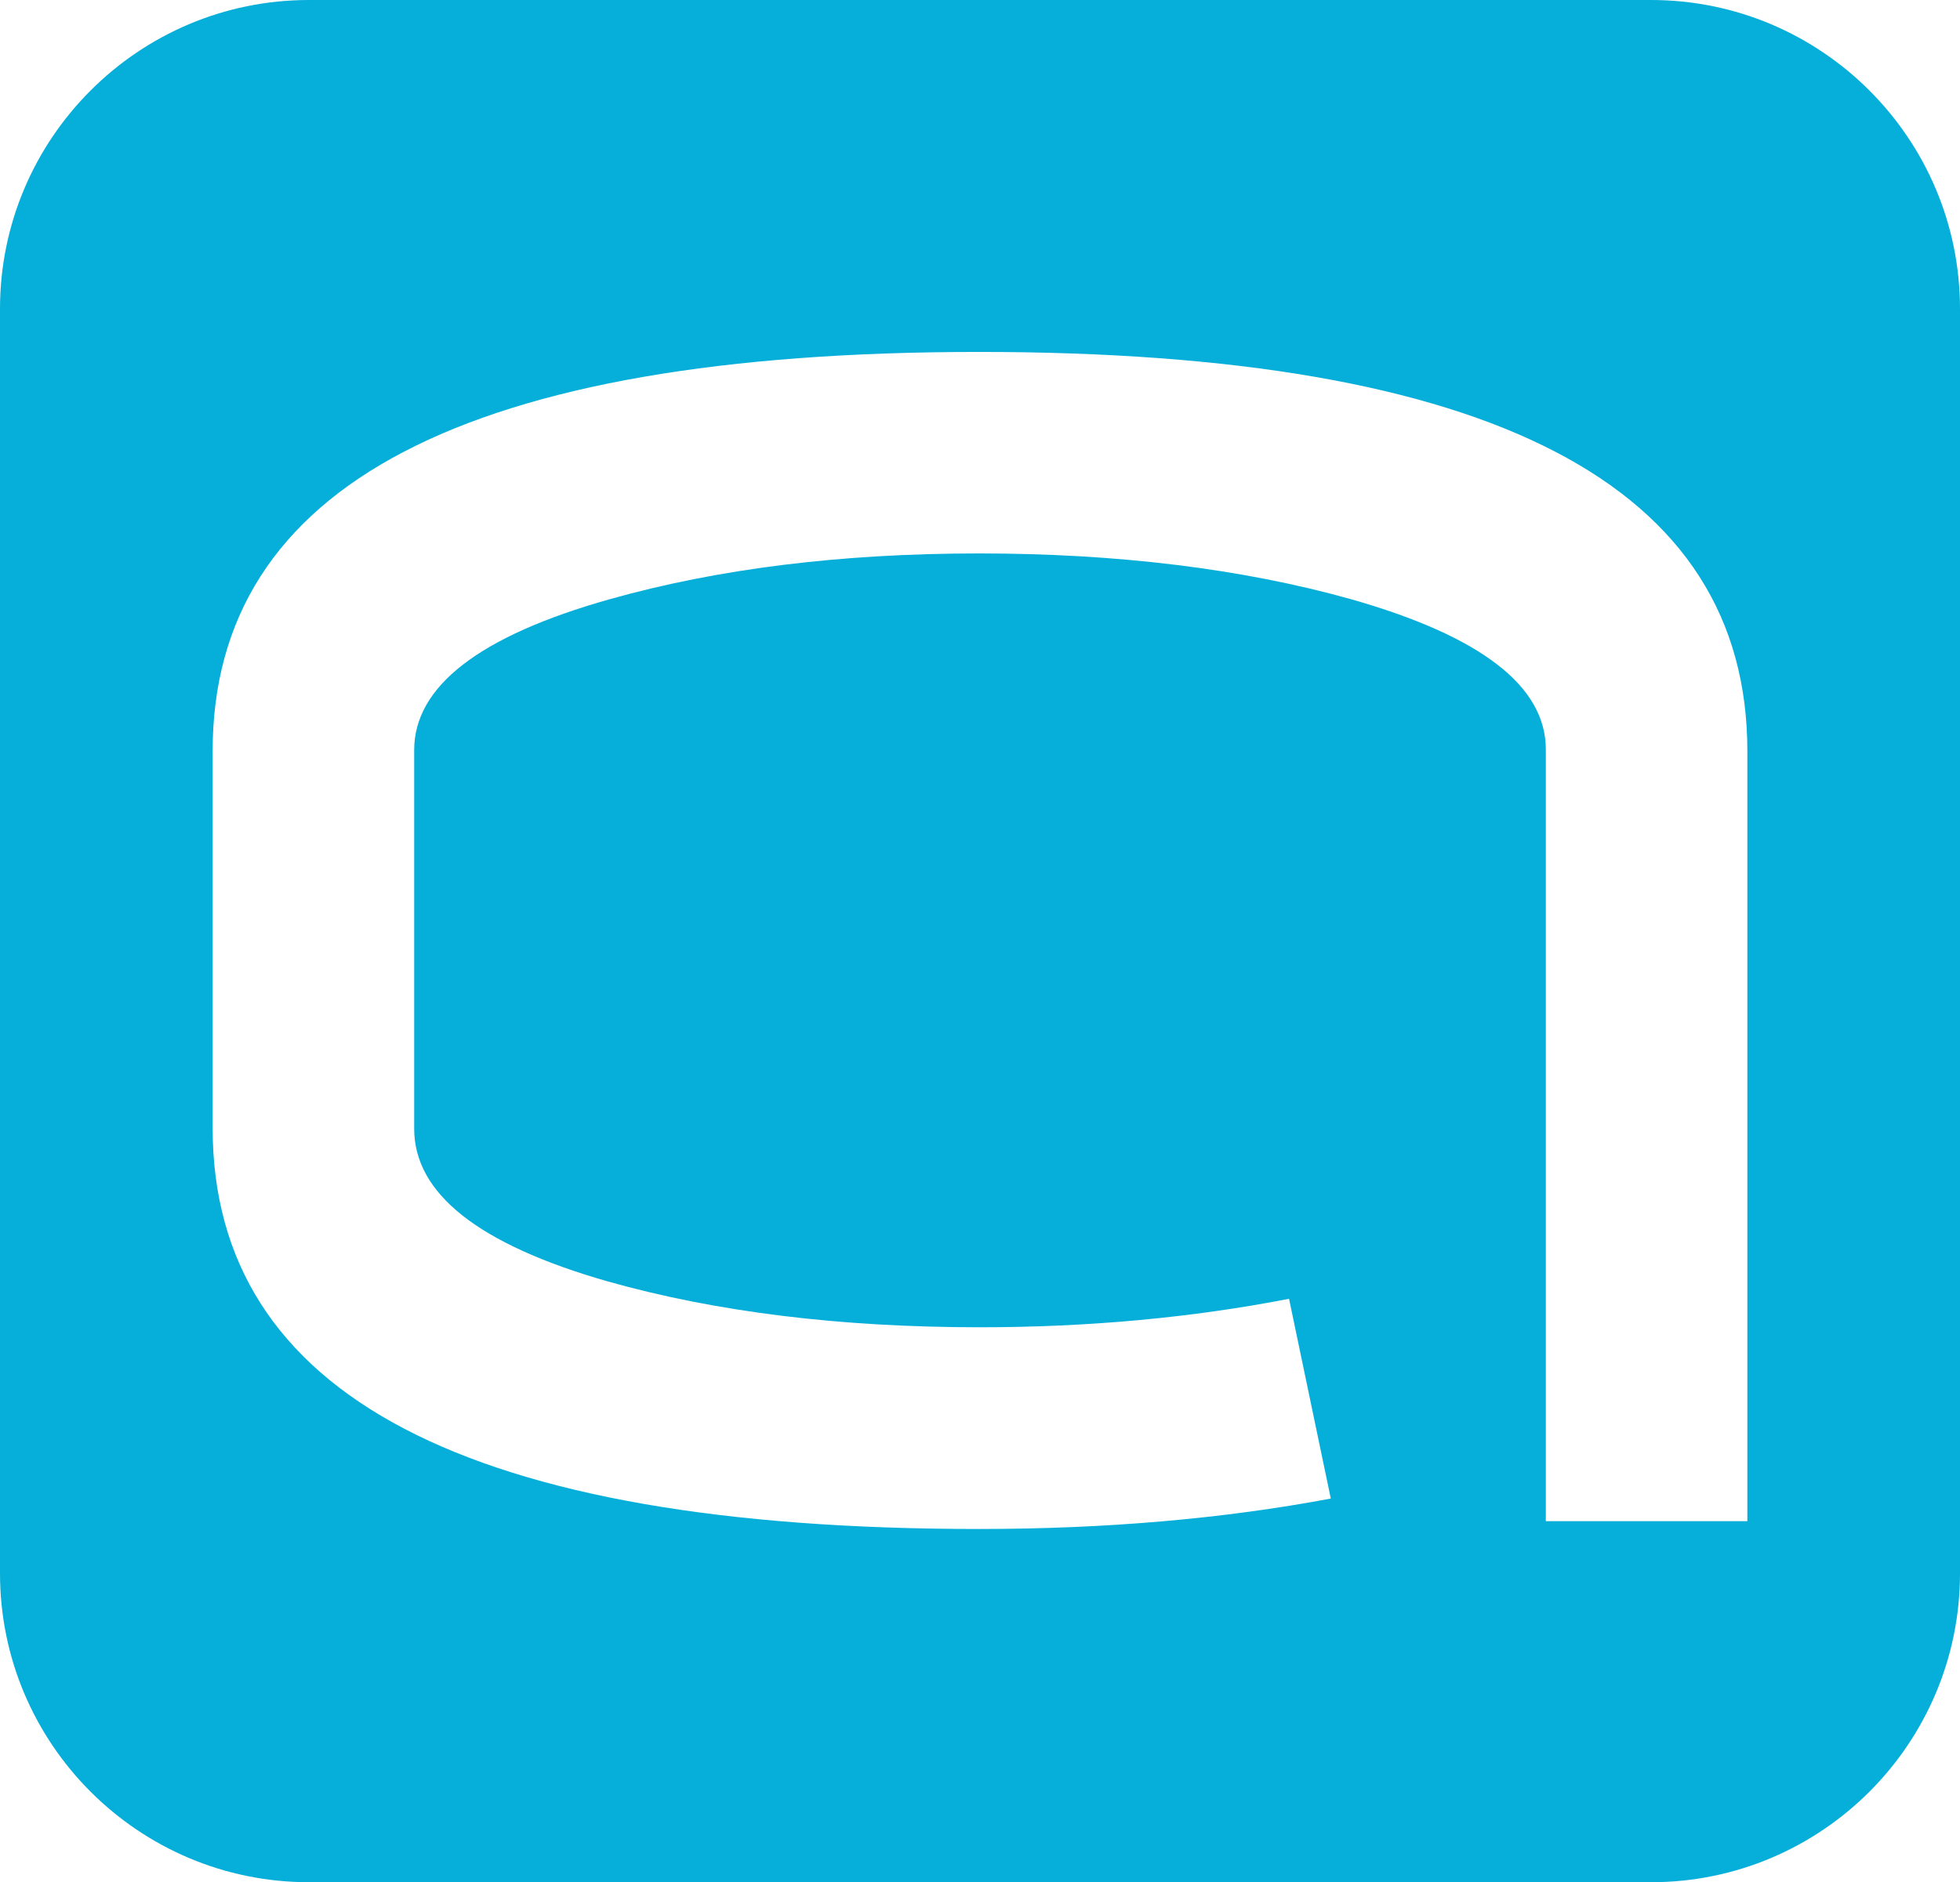
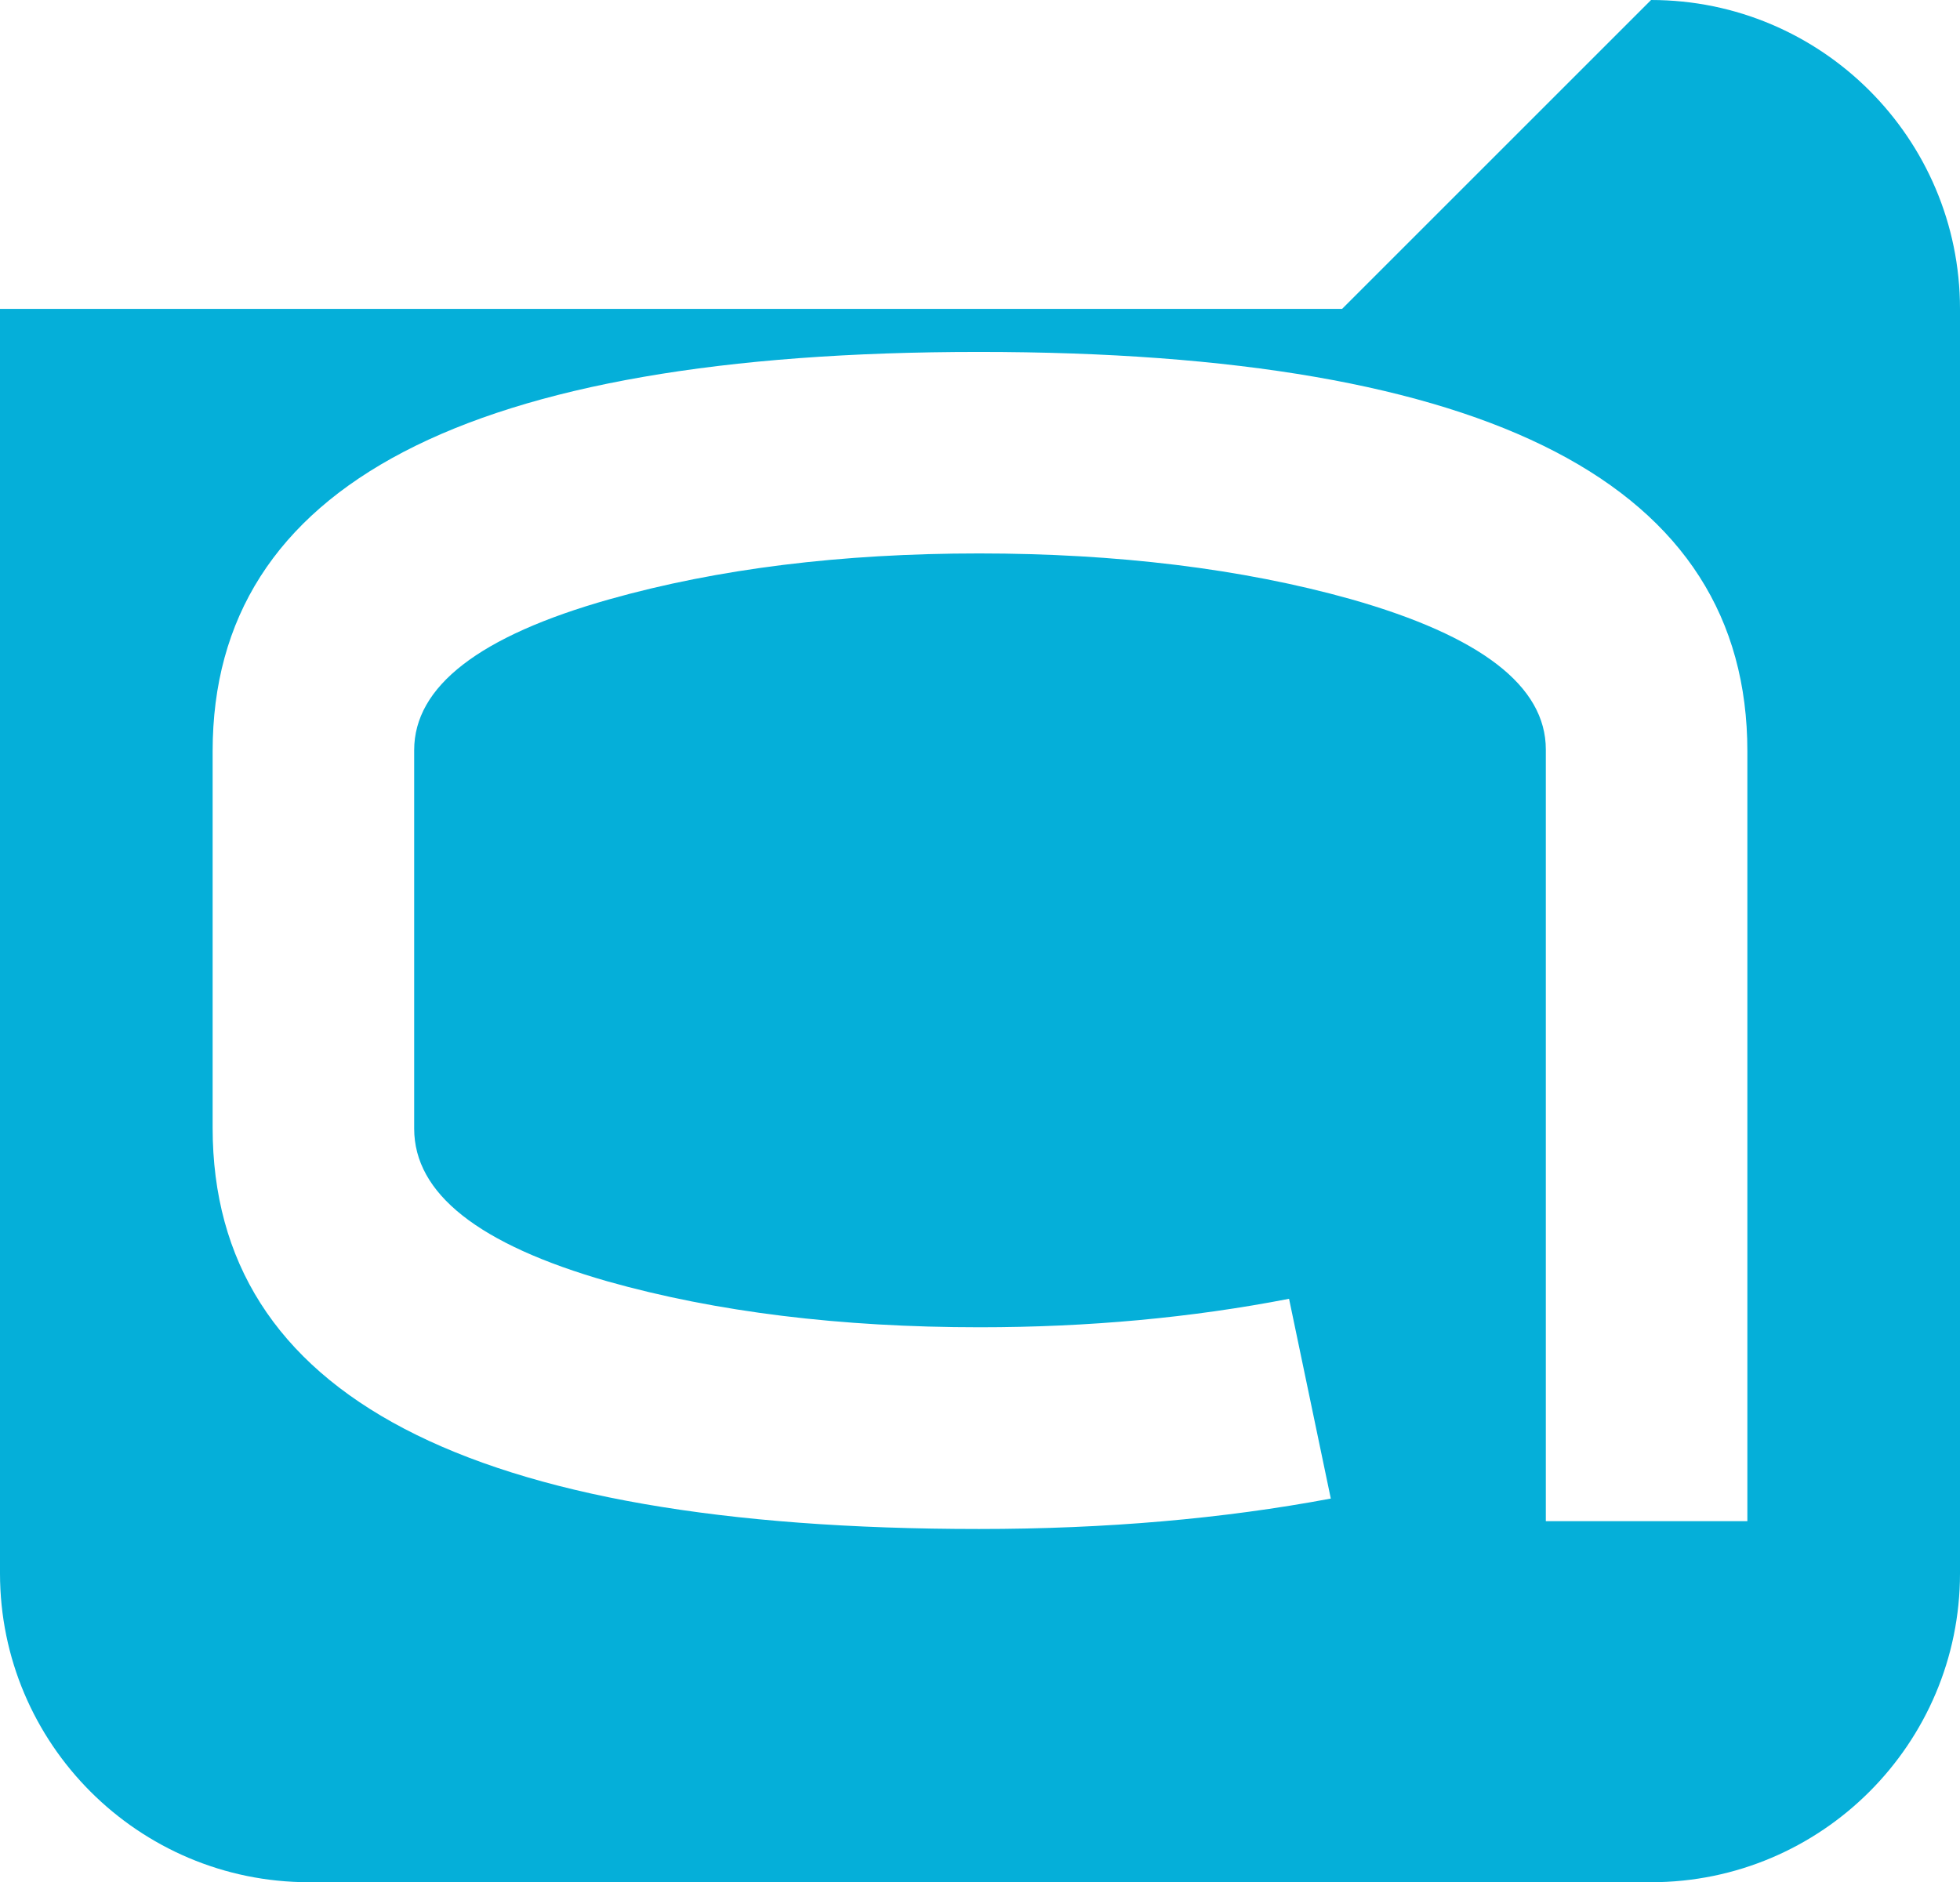
<svg xmlns="http://www.w3.org/2000/svg" id="uuid-206e5880-e4d0-4b90-98be-904d01792483" viewBox="0 0 90.15 86.59">
  <g id="uuid-8a605eb9-11de-4637-a5f5-944a9e855914">
    <g id="uuid-479095cb-cea5-4328-acc9-cd503308673a">
-       <path d="M75.94,0c7.84,0,14.21,6.37,14.21,14.21v58.17c0,7.84-6.37,14.21-14.21,14.21H14.21c-7.84,0-14.21-6.37-14.21-14.21V14.21C0,6.37,6.37,0,14.21,0h61.73ZM80.37,69.99v-35.43c0-12.25-11.78-18.37-35.34-18.37S9.78,22.32,9.78,34.56v17.32c0,12.31,11.75,18.46,35.25,18.46,5.83,0,11.23-.47,16.18-1.4l-1.92-9.19c-4.48.87-9.22,1.31-14.23,1.31-6.4,0-12.11-.7-17.11-2.11-5.94-1.7-8.9-4.04-8.9-7.03v-17.41c0-2.93,2.99-5.25,8.98-6.94,5-1.41,10.67-2.11,17-2.11s12.09.7,17.09,2.1c5.99,1.7,8.98,4,8.98,6.92v35.5h9.27Z" style="fill:#05afd9; fill-rule:evenodd; stroke-width:0px;" />
+       <path d="M75.94,0c7.84,0,14.21,6.37,14.21,14.21v58.17c0,7.84-6.37,14.21-14.21,14.21H14.21c-7.84,0-14.21-6.37-14.21-14.21V14.21h61.73ZM80.37,69.99v-35.43c0-12.25-11.78-18.37-35.34-18.37S9.78,22.32,9.78,34.56v17.32c0,12.31,11.75,18.46,35.25,18.46,5.83,0,11.23-.47,16.18-1.4l-1.92-9.19c-4.48.87-9.22,1.31-14.23,1.31-6.4,0-12.11-.7-17.11-2.11-5.94-1.7-8.9-4.04-8.9-7.03v-17.41c0-2.93,2.99-5.25,8.98-6.94,5-1.41,10.67-2.11,17-2.11s12.09.7,17.09,2.1c5.99,1.7,8.98,4,8.98,6.92v35.5h9.27Z" style="fill:#05afd9; fill-rule:evenodd; stroke-width:0px;" />
    </g>
  </g>
</svg>